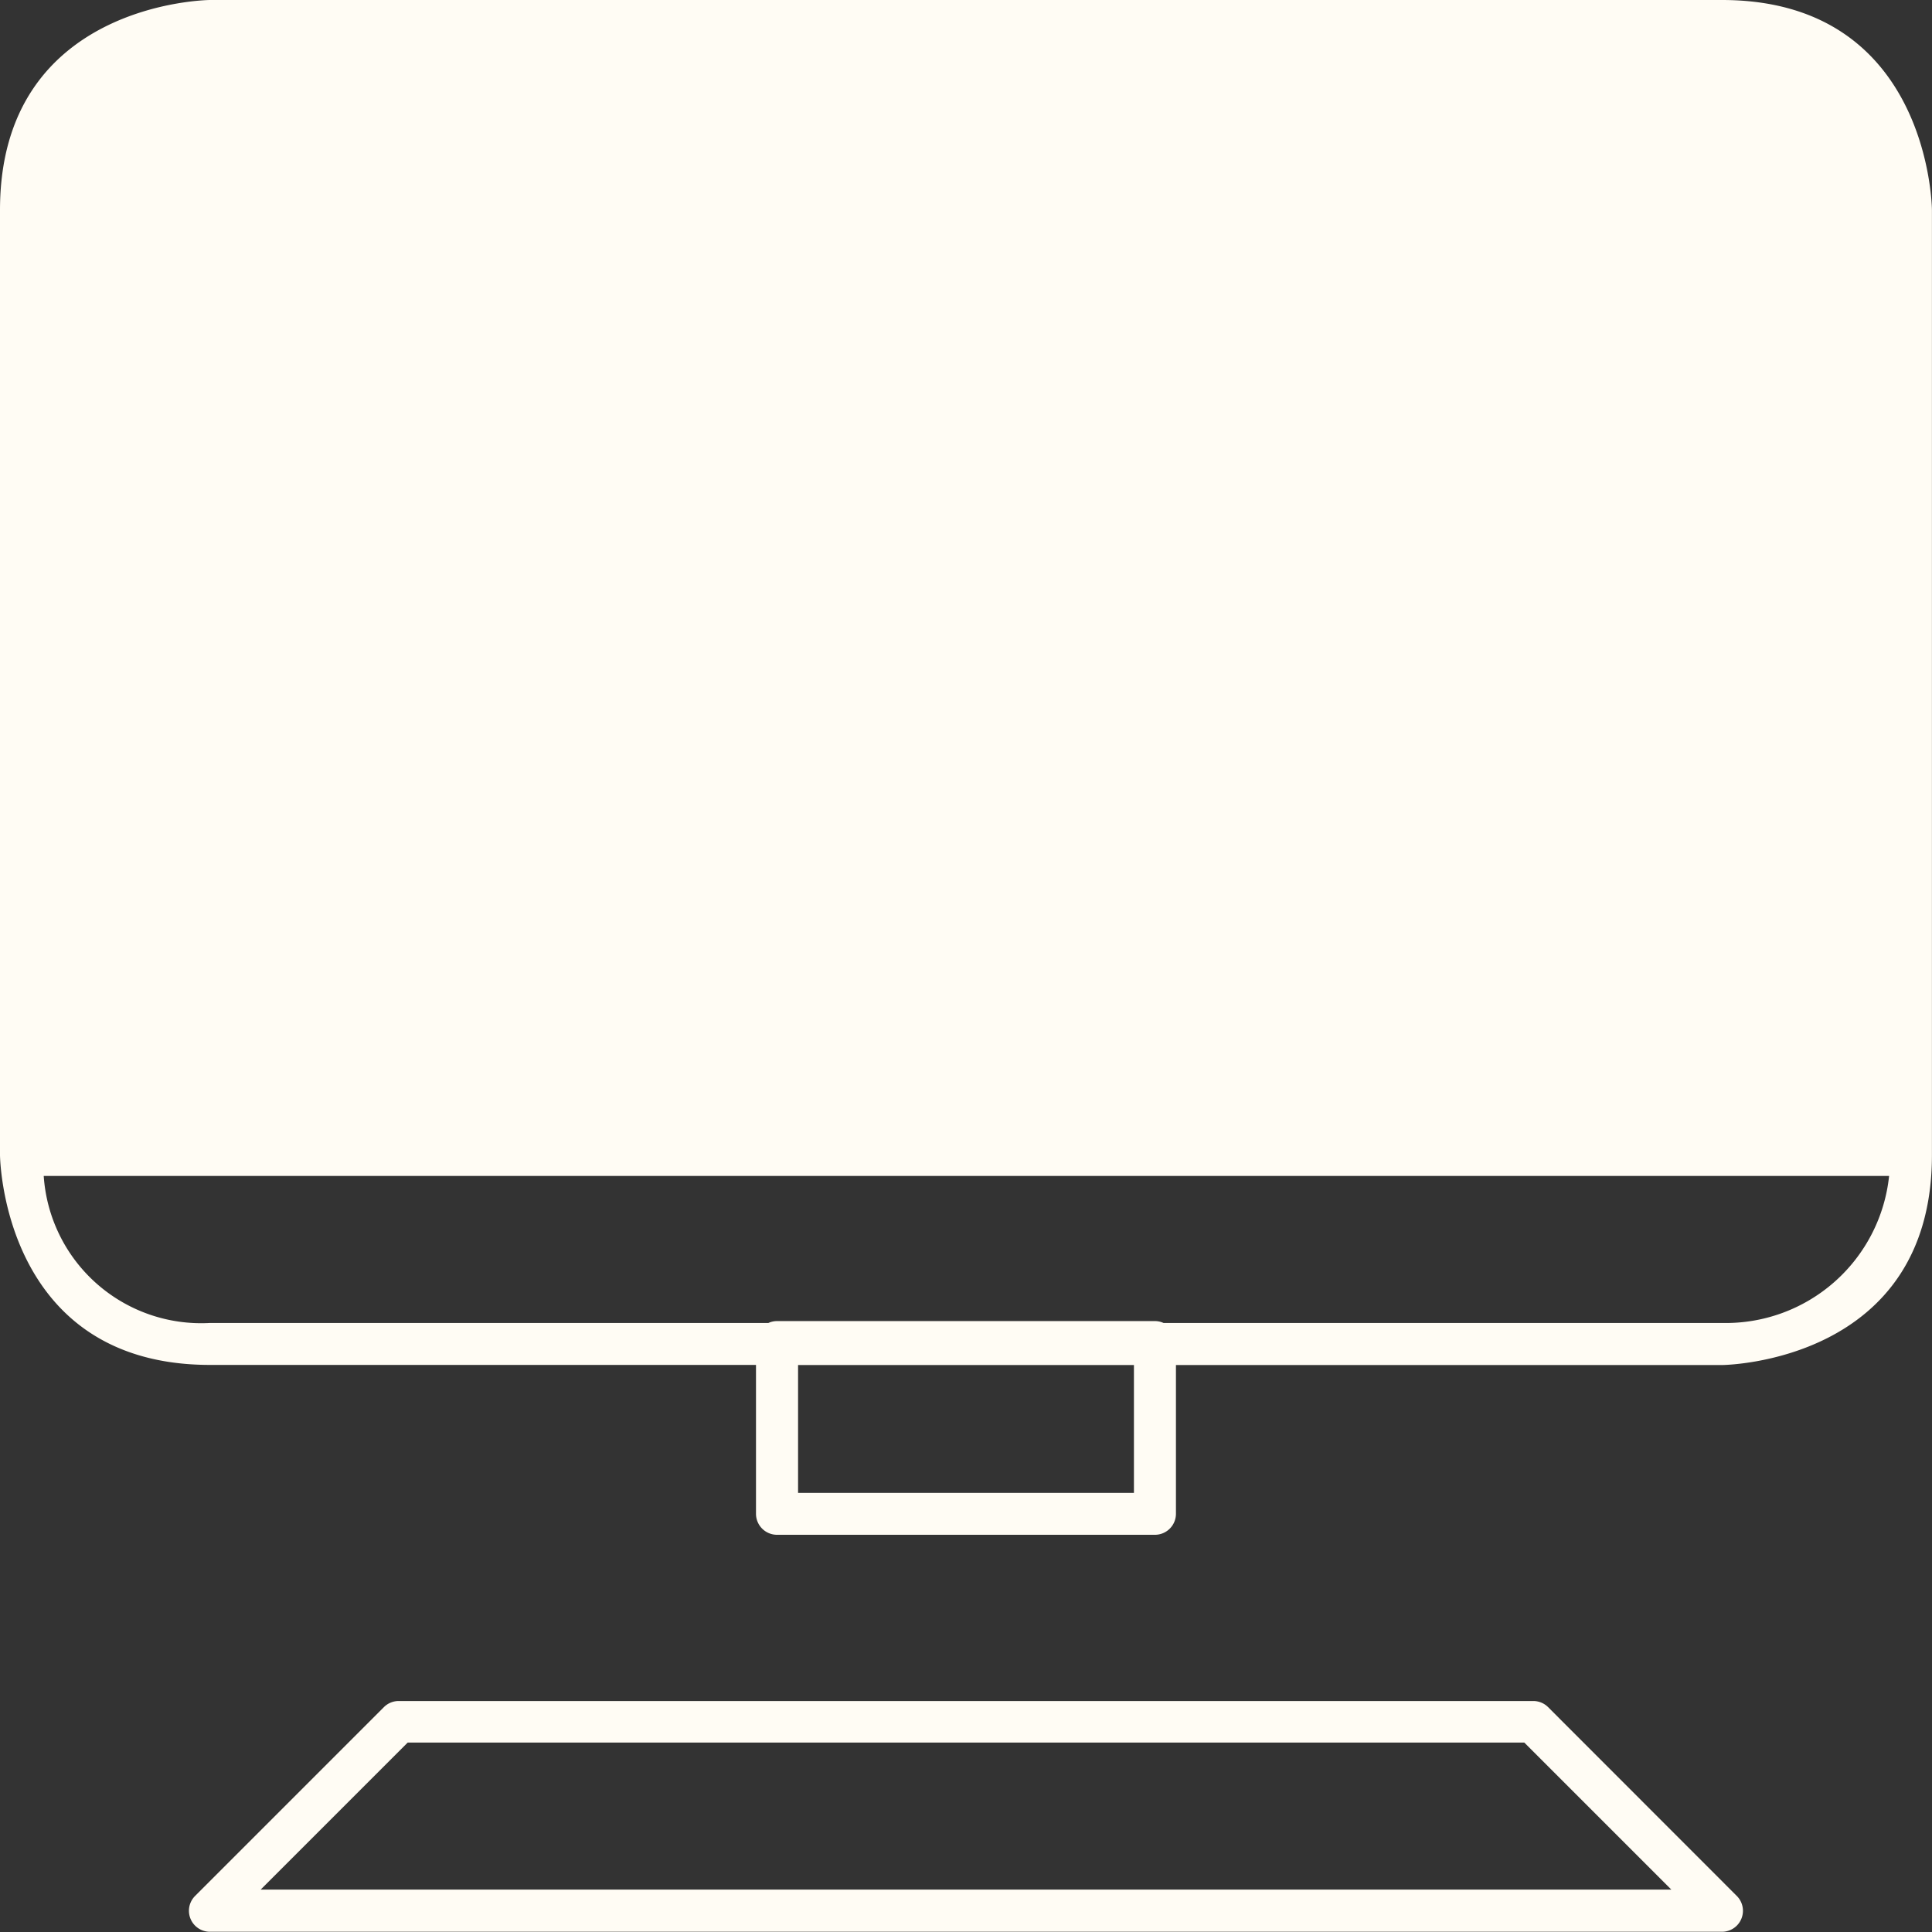
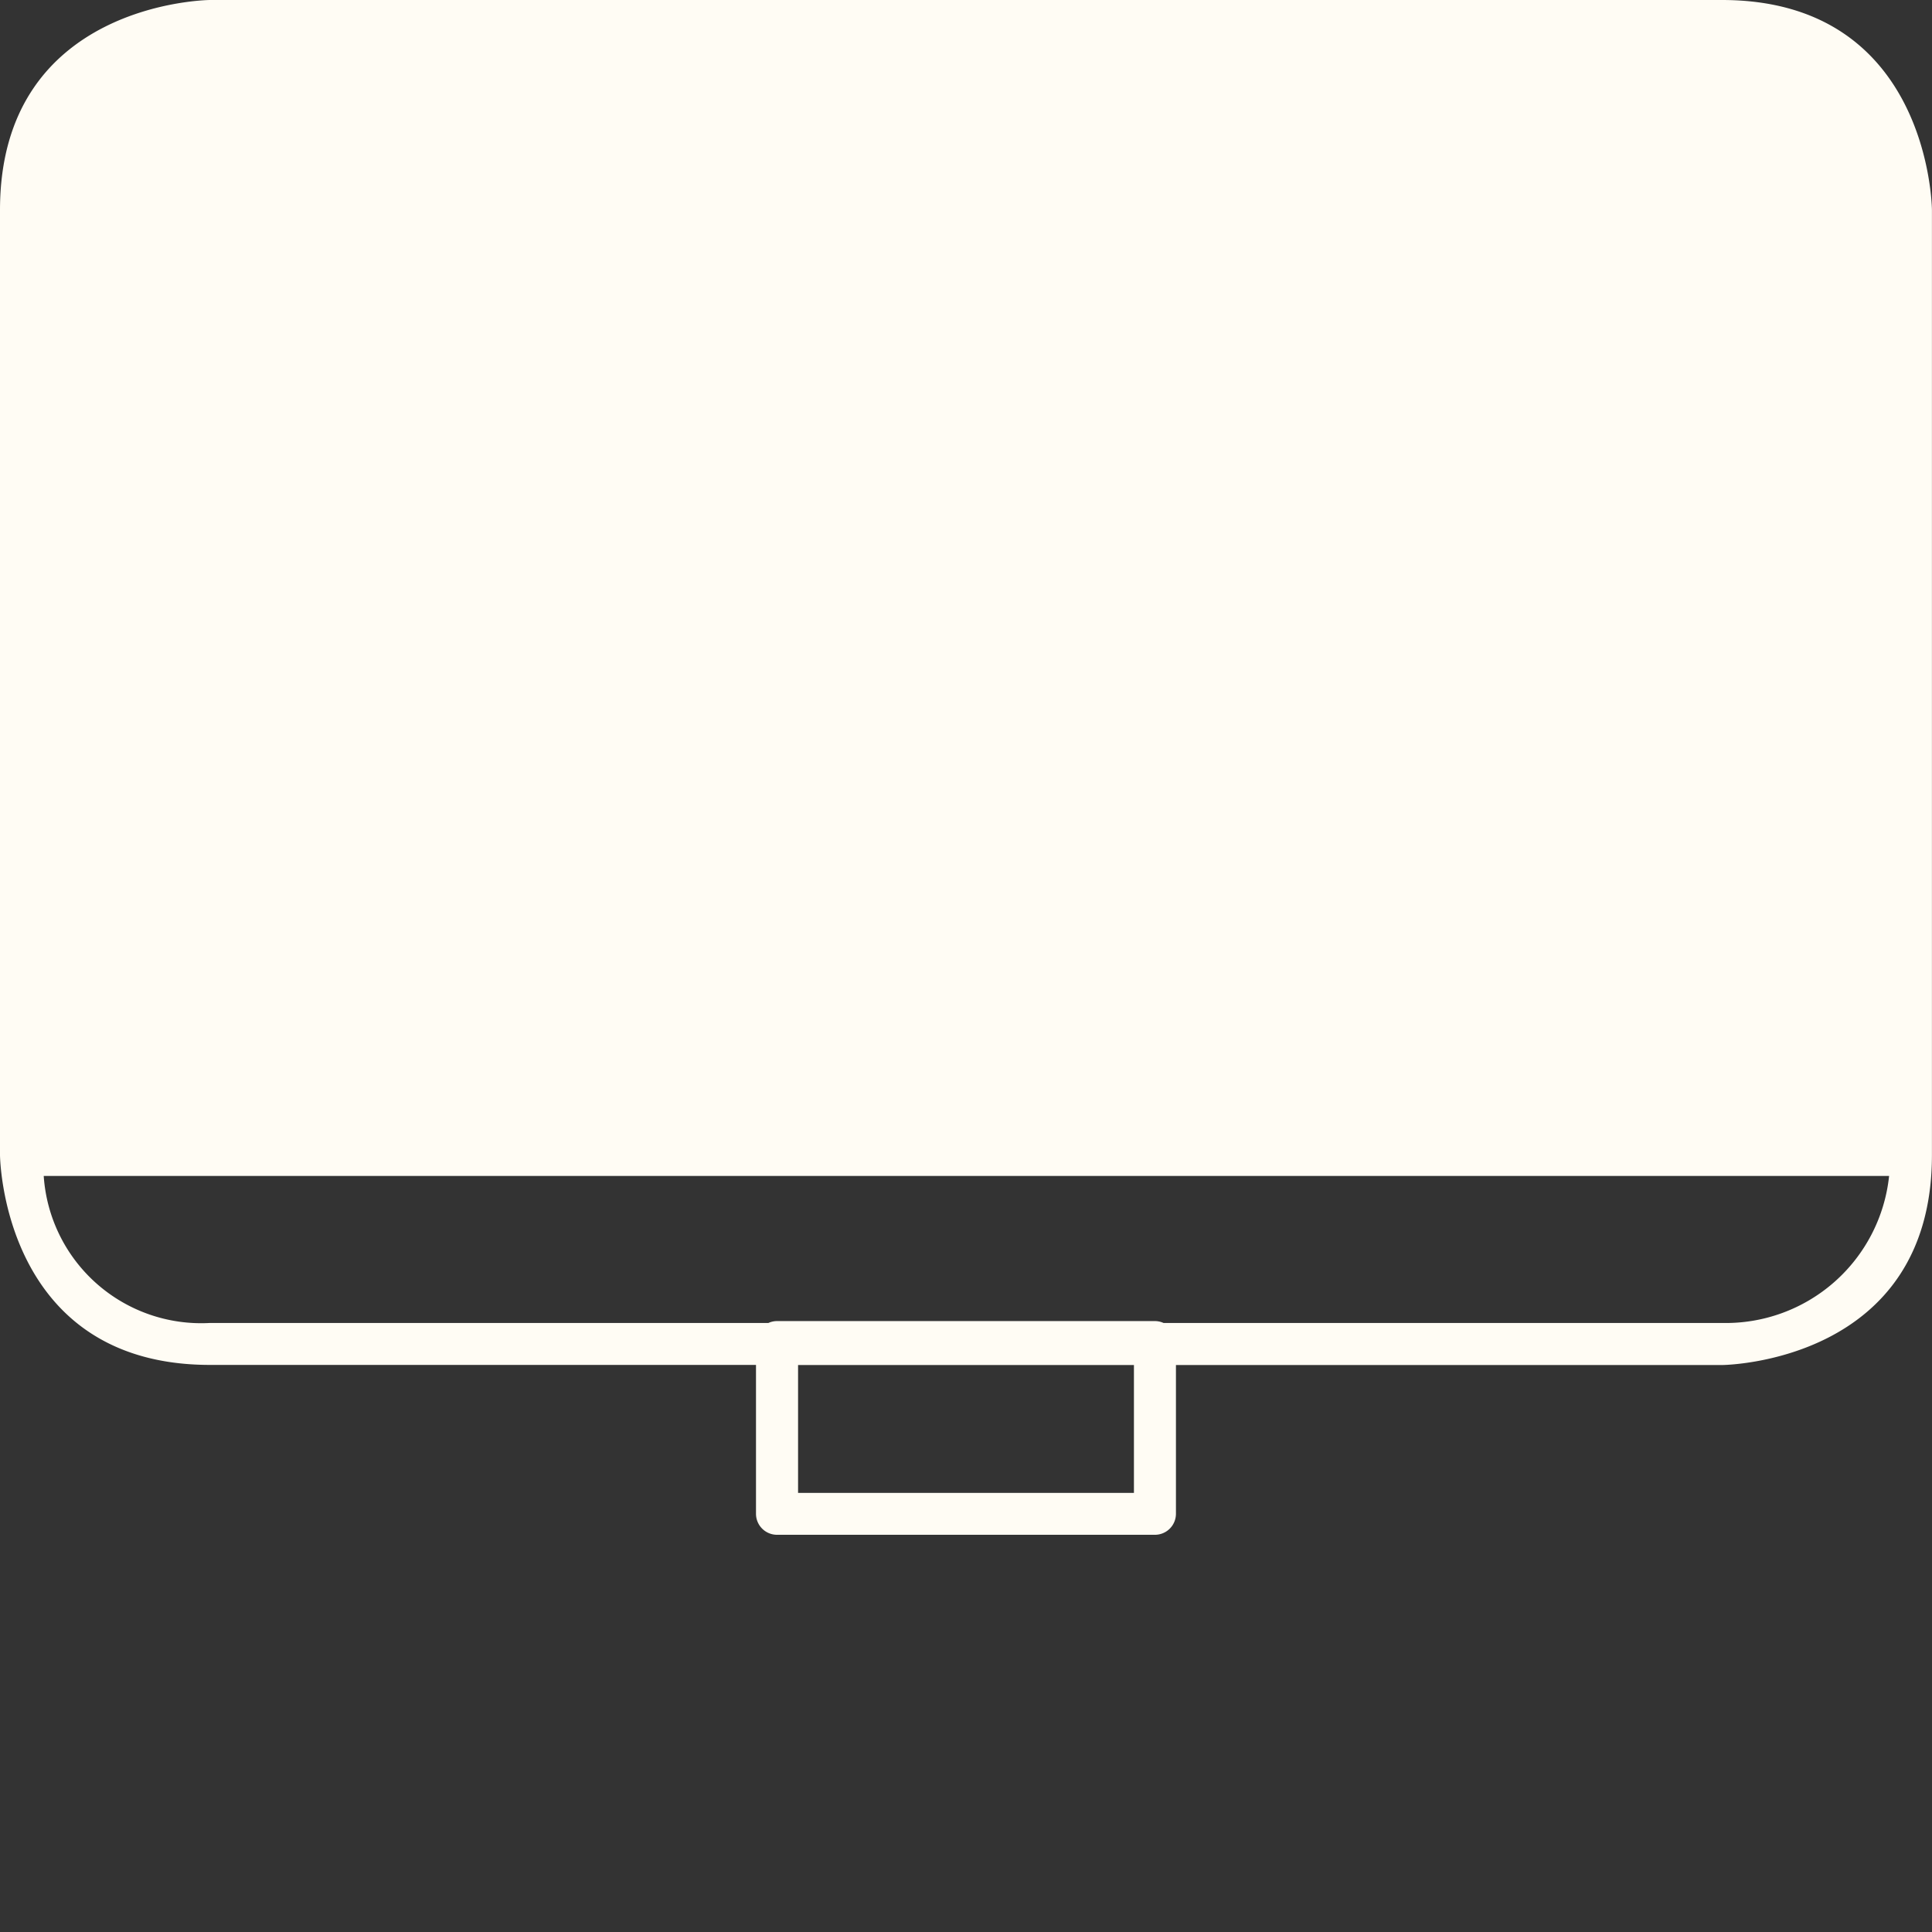
<svg xmlns="http://www.w3.org/2000/svg" width="32.788" height="32.789" viewBox="0 0 32.788 32.789">
  <rect x="0" y="0" width="32.788" height="32.789" fill="#333333" stroke="none" />
  <g id="Group_20398" data-name="Group 20398" transform="translate(16126.074 2817)">
    <path id="Path_19218" data-name="Path 19218" d="M185.15,0H159.49c-.036,0-3.564.041-3.564,3.564V19.6c0,.036.041,3.564,3.564,3.564h9.266v2.527a.357.357,0,0,0,.356.356h6.415a.357.357,0,0,0,.356-.356V23.166h9.266c.036,0,3.564-.041,3.564-3.564V3.564c0-.036-.041-3.564-3.564-3.564m-9.979,25.336h-5.7V23.166h5.7Zm9.979-2.884h-9.477a.353.353,0,0,0-.145-.032h-6.415a.352.352,0,0,0-.145.032H159.49a2.678,2.678,0,0,1-2.822-2.495h31.318a2.787,2.787,0,0,1-2.835,2.495" transform="translate(-16282 -2817)" fill="#fffcf4" />
-     <path id="Path_19219" data-name="Path 19219" d="M187.988,81.1a.356.356,0,0,0-.252-.1H168.49a.355.355,0,0,0-.252.1l-3.208,3.208a.356.356,0,0,0,.252.608h25.66a.356.356,0,0,0,.252-.608Zm-21.845,3.1,2.495-2.495h18.95l2.495,2.495Z" transform="translate(-16287.793 -2869.132)" fill="#fffcf4" />
  </g>
</svg>